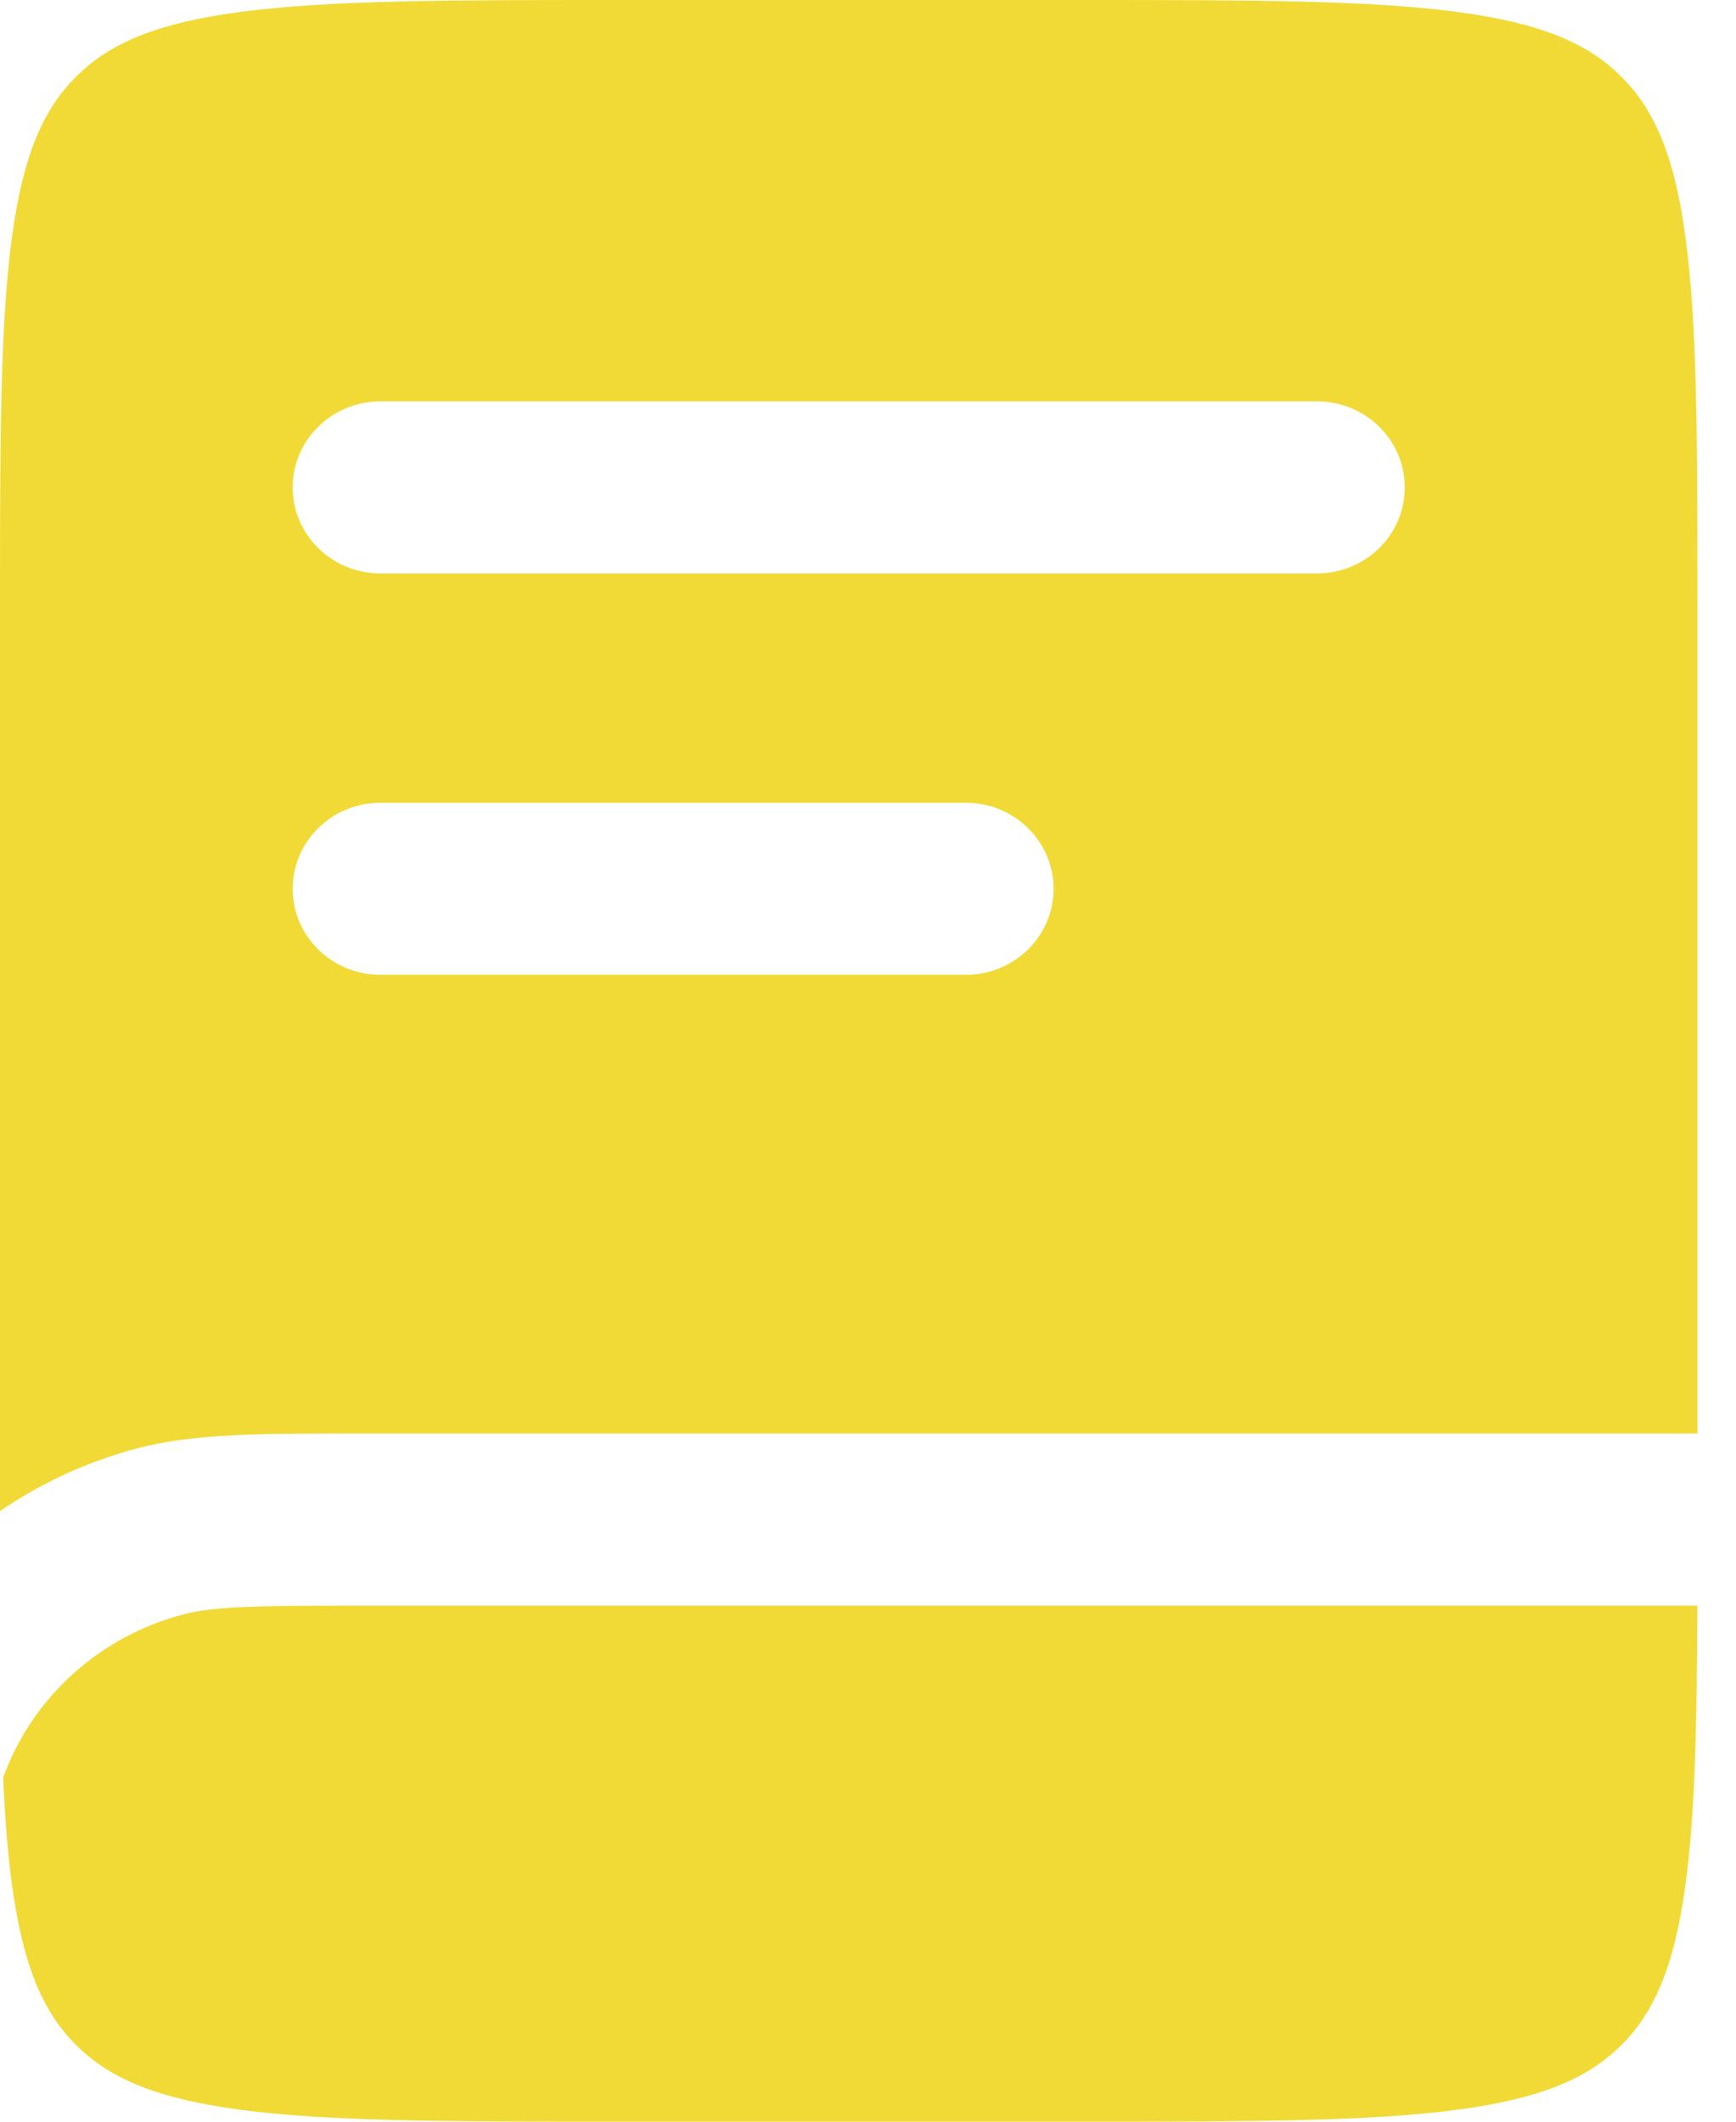
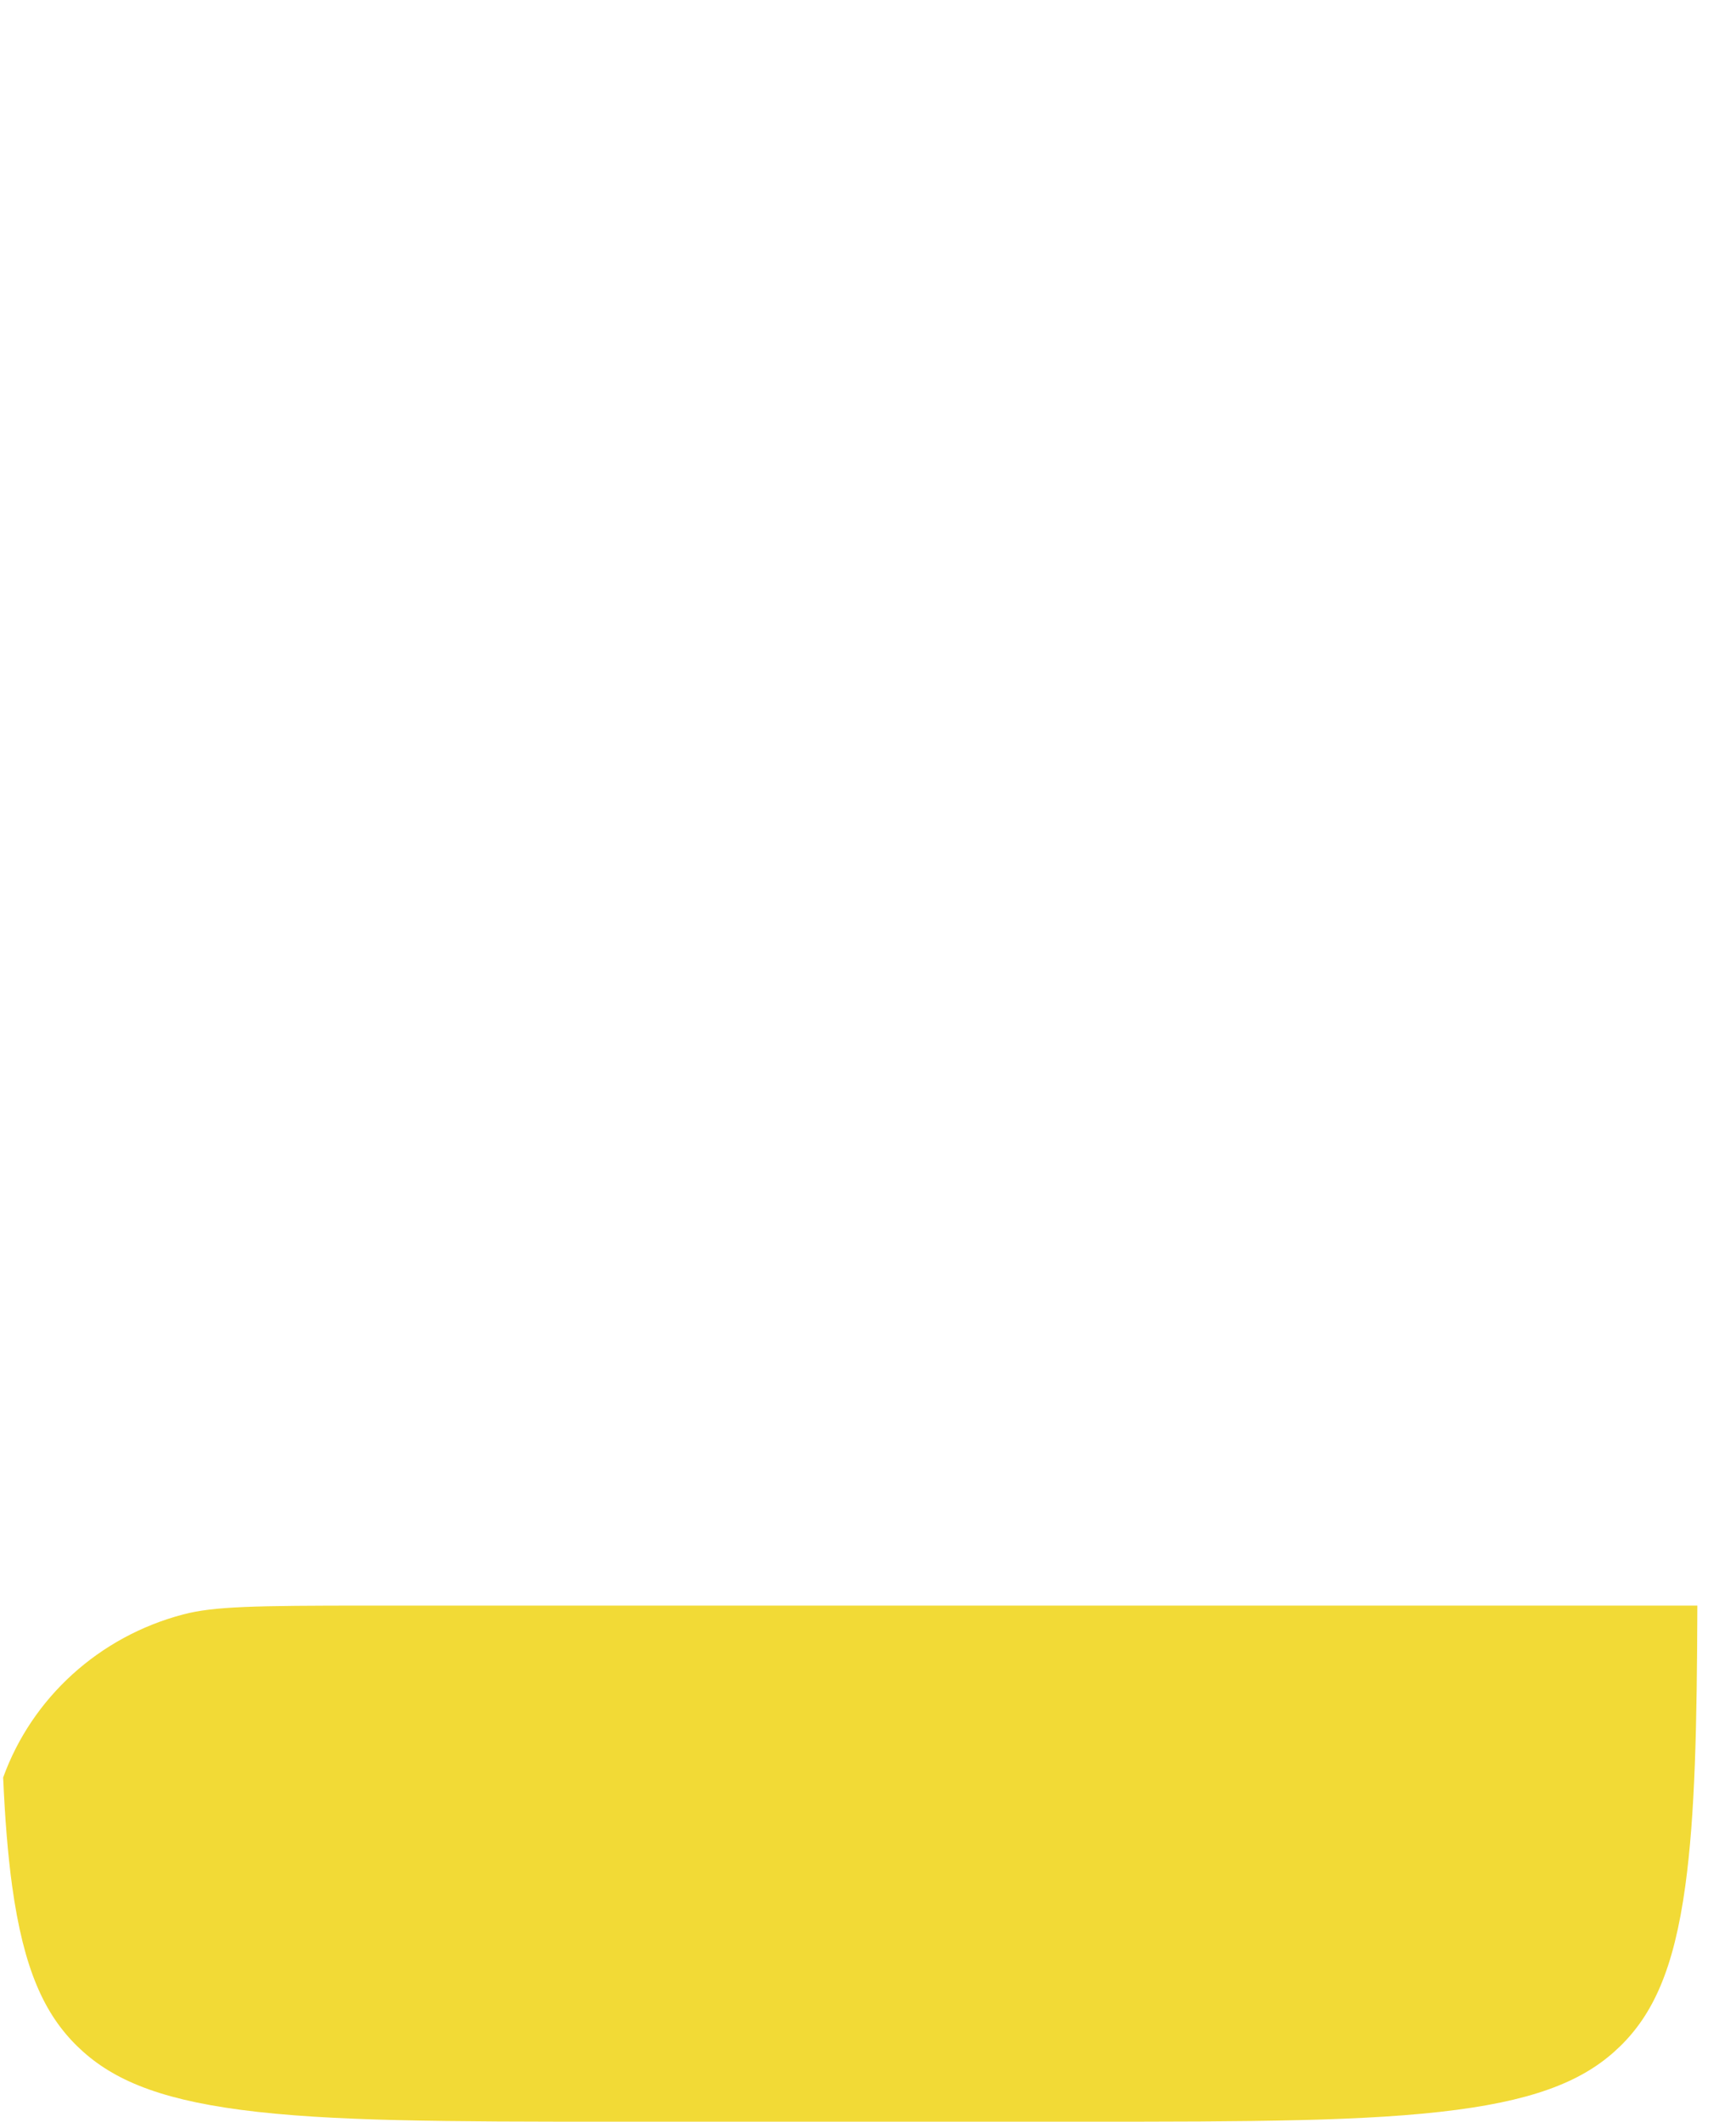
<svg xmlns="http://www.w3.org/2000/svg" width="27" height="33" viewBox="0 0 27 33" fill="none">
-   <path fill-rule="evenodd" clip-rule="evenodd" d="M3.747 0.184C2.411 0.36 1.704 0.682 1.2 1.176C0.696 1.669 0.367 2.362 0.188 3.671C0.003 5.019 0 6.804 0 9.365V23.503C0.641 23.064 1.364 22.73 2.143 22.525C3.015 22.297 4.031 22.297 5.52 22.297H26.4V9.365C26.4 6.804 26.397 5.019 26.212 3.671C26.033 2.362 25.704 1.669 25.2 1.176C24.696 0.682 23.989 0.36 22.653 0.184C21.278 0.003 19.455 0 16.841 0H9.559C6.945 0 5.122 0.003 3.747 0.184ZM4.552 7.581C4.552 6.842 5.163 6.243 5.917 6.243H20.483C21.237 6.243 21.848 6.842 21.848 7.581C21.848 8.32 21.237 8.919 20.483 8.919H5.917C5.163 8.919 4.552 8.32 4.552 7.581ZM5.917 12.486C5.163 12.486 4.552 13.085 4.552 13.824C4.552 14.563 5.163 15.162 5.917 15.162H15.021C15.775 15.162 16.386 14.563 16.386 13.824C16.386 13.085 15.775 12.486 15.021 12.486H5.917Z" fill="#F2DA36" />
  <path d="M5.731 24.973H7.738H15.021H26.399C26.393 26.838 26.363 28.23 26.212 29.329C26.033 30.638 25.704 31.331 25.2 31.825C24.696 32.318 23.989 32.64 22.653 32.816C21.278 32.997 19.455 33 16.841 33H9.559C6.945 33 5.123 32.997 3.747 32.816C2.411 32.64 1.704 32.318 1.2 31.825C0.696 31.331 0.368 30.638 0.188 29.329C0.12 28.833 0.077 28.278 0.049 27.647C0.497 26.407 1.541 25.454 2.85 25.11C3.327 24.985 3.95 24.973 5.731 24.973Z" fill="#F2DA36" />
</svg>